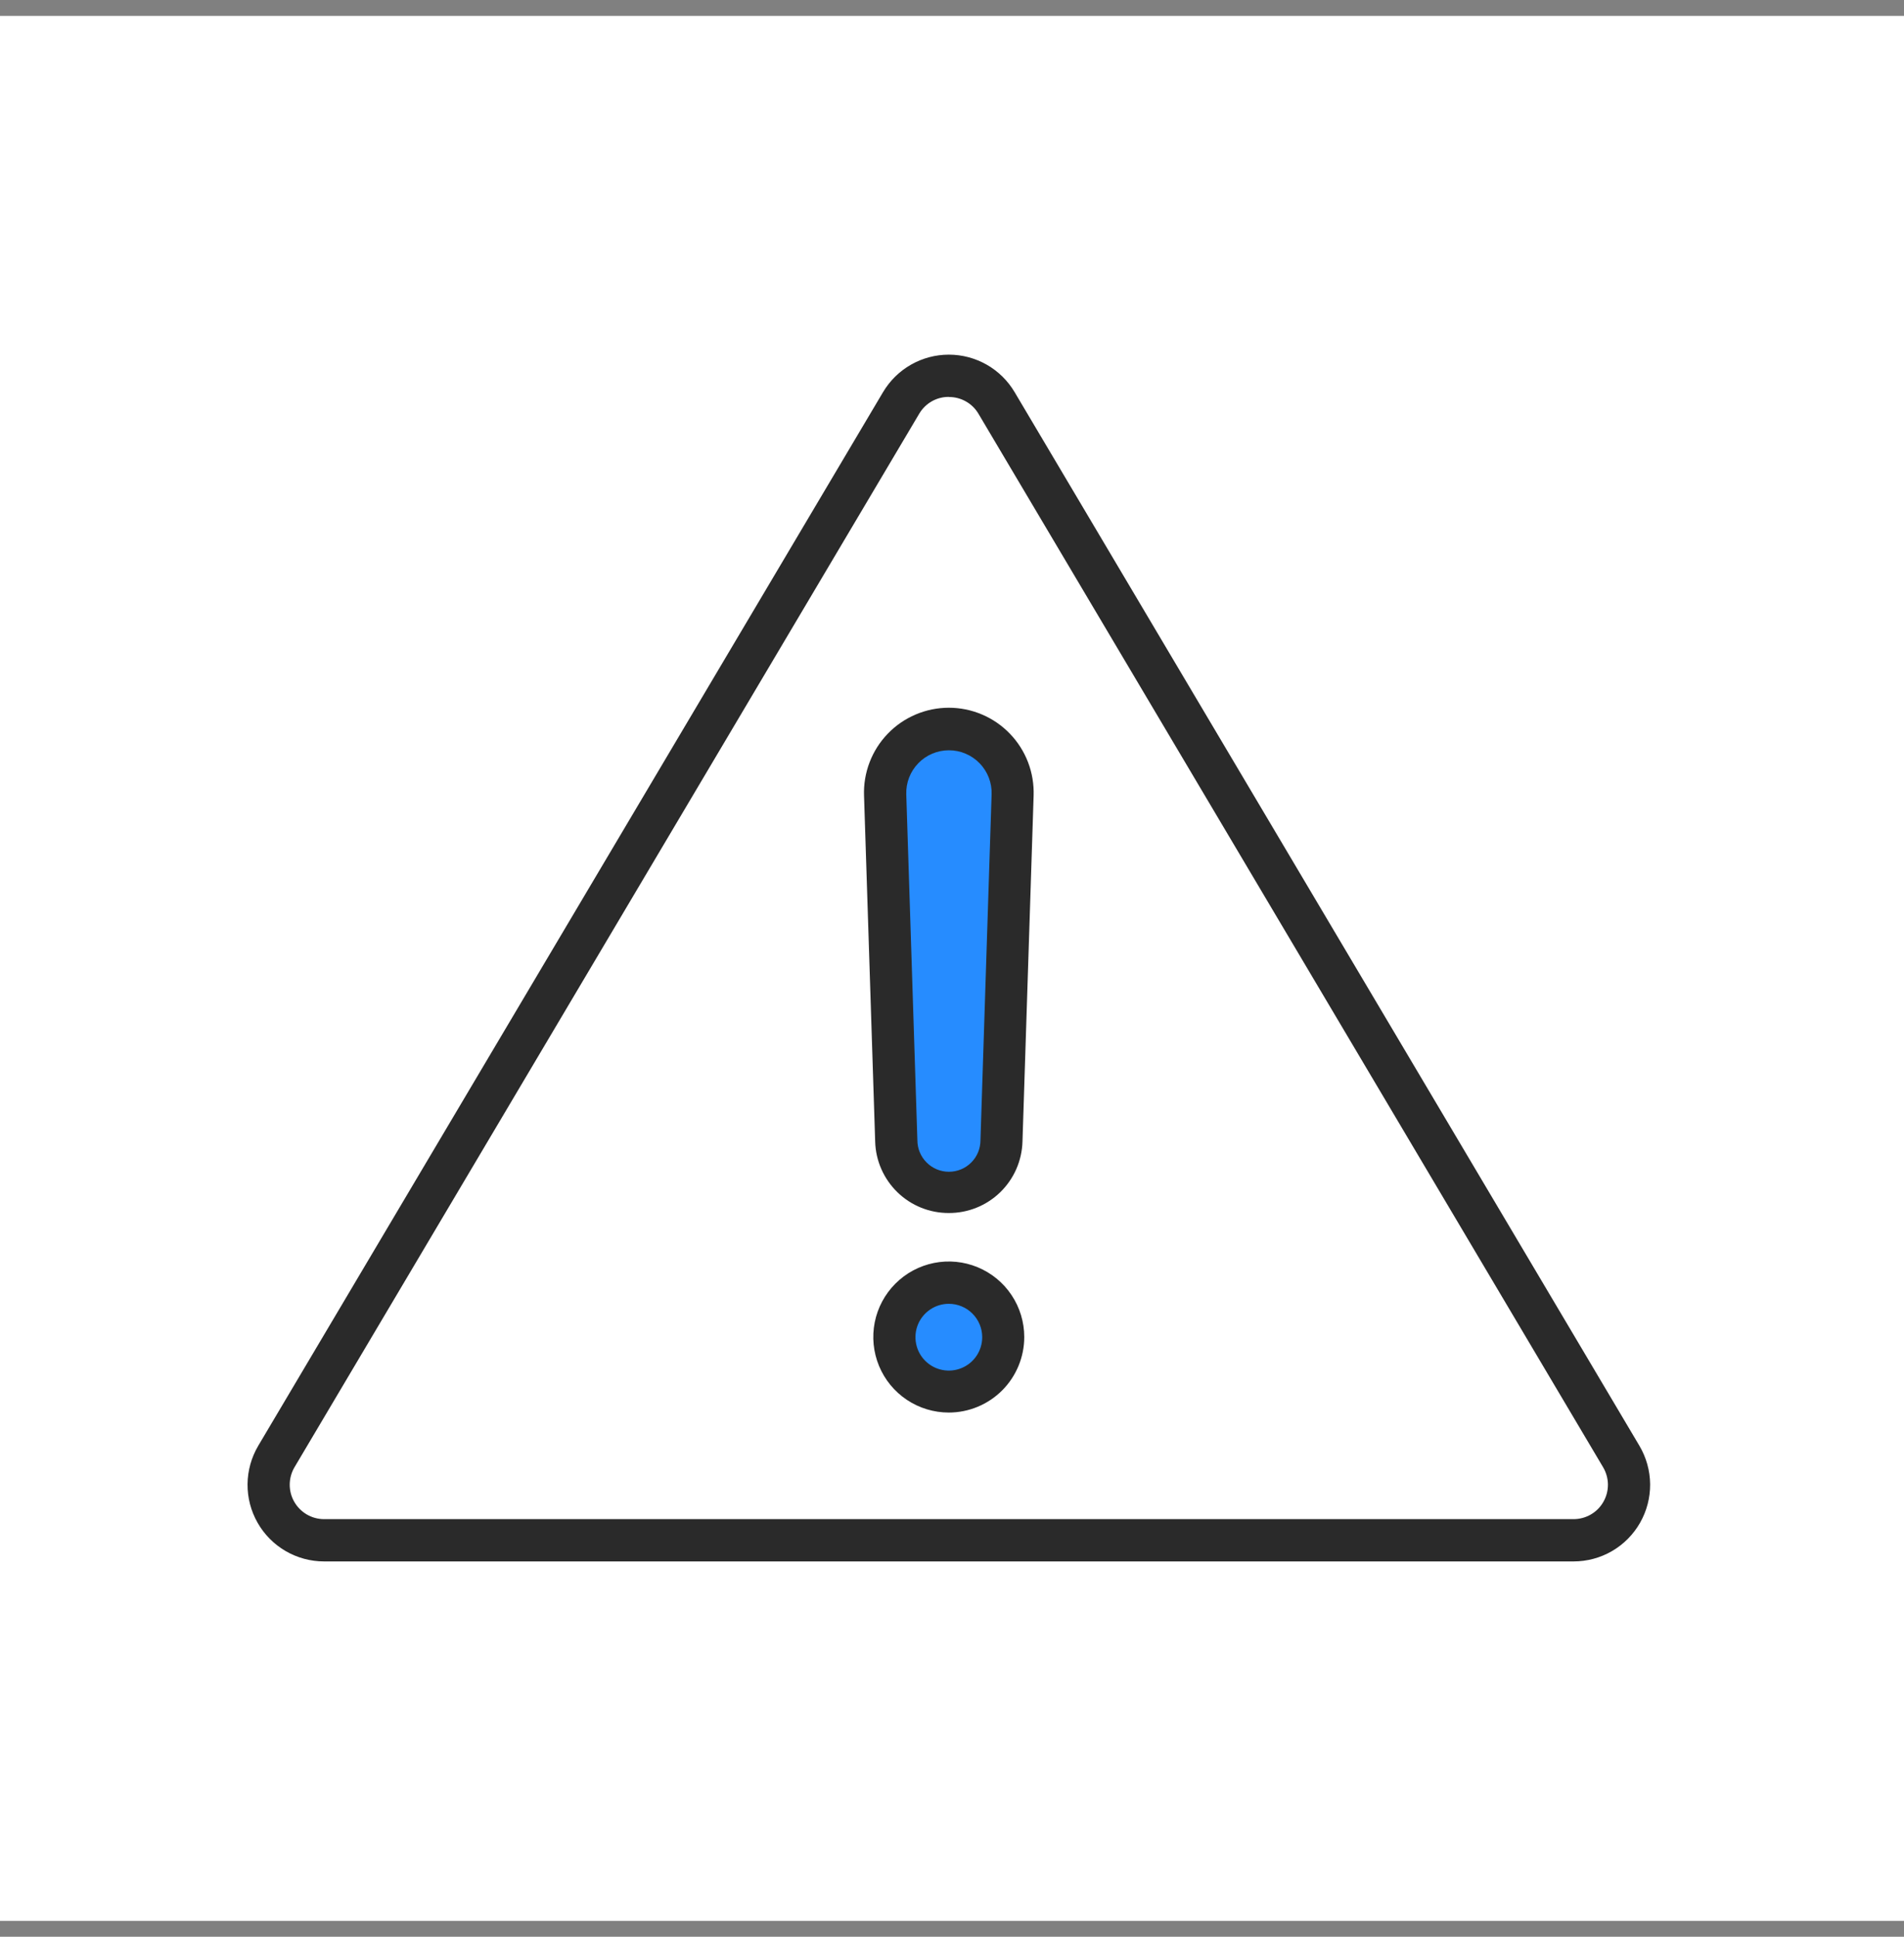
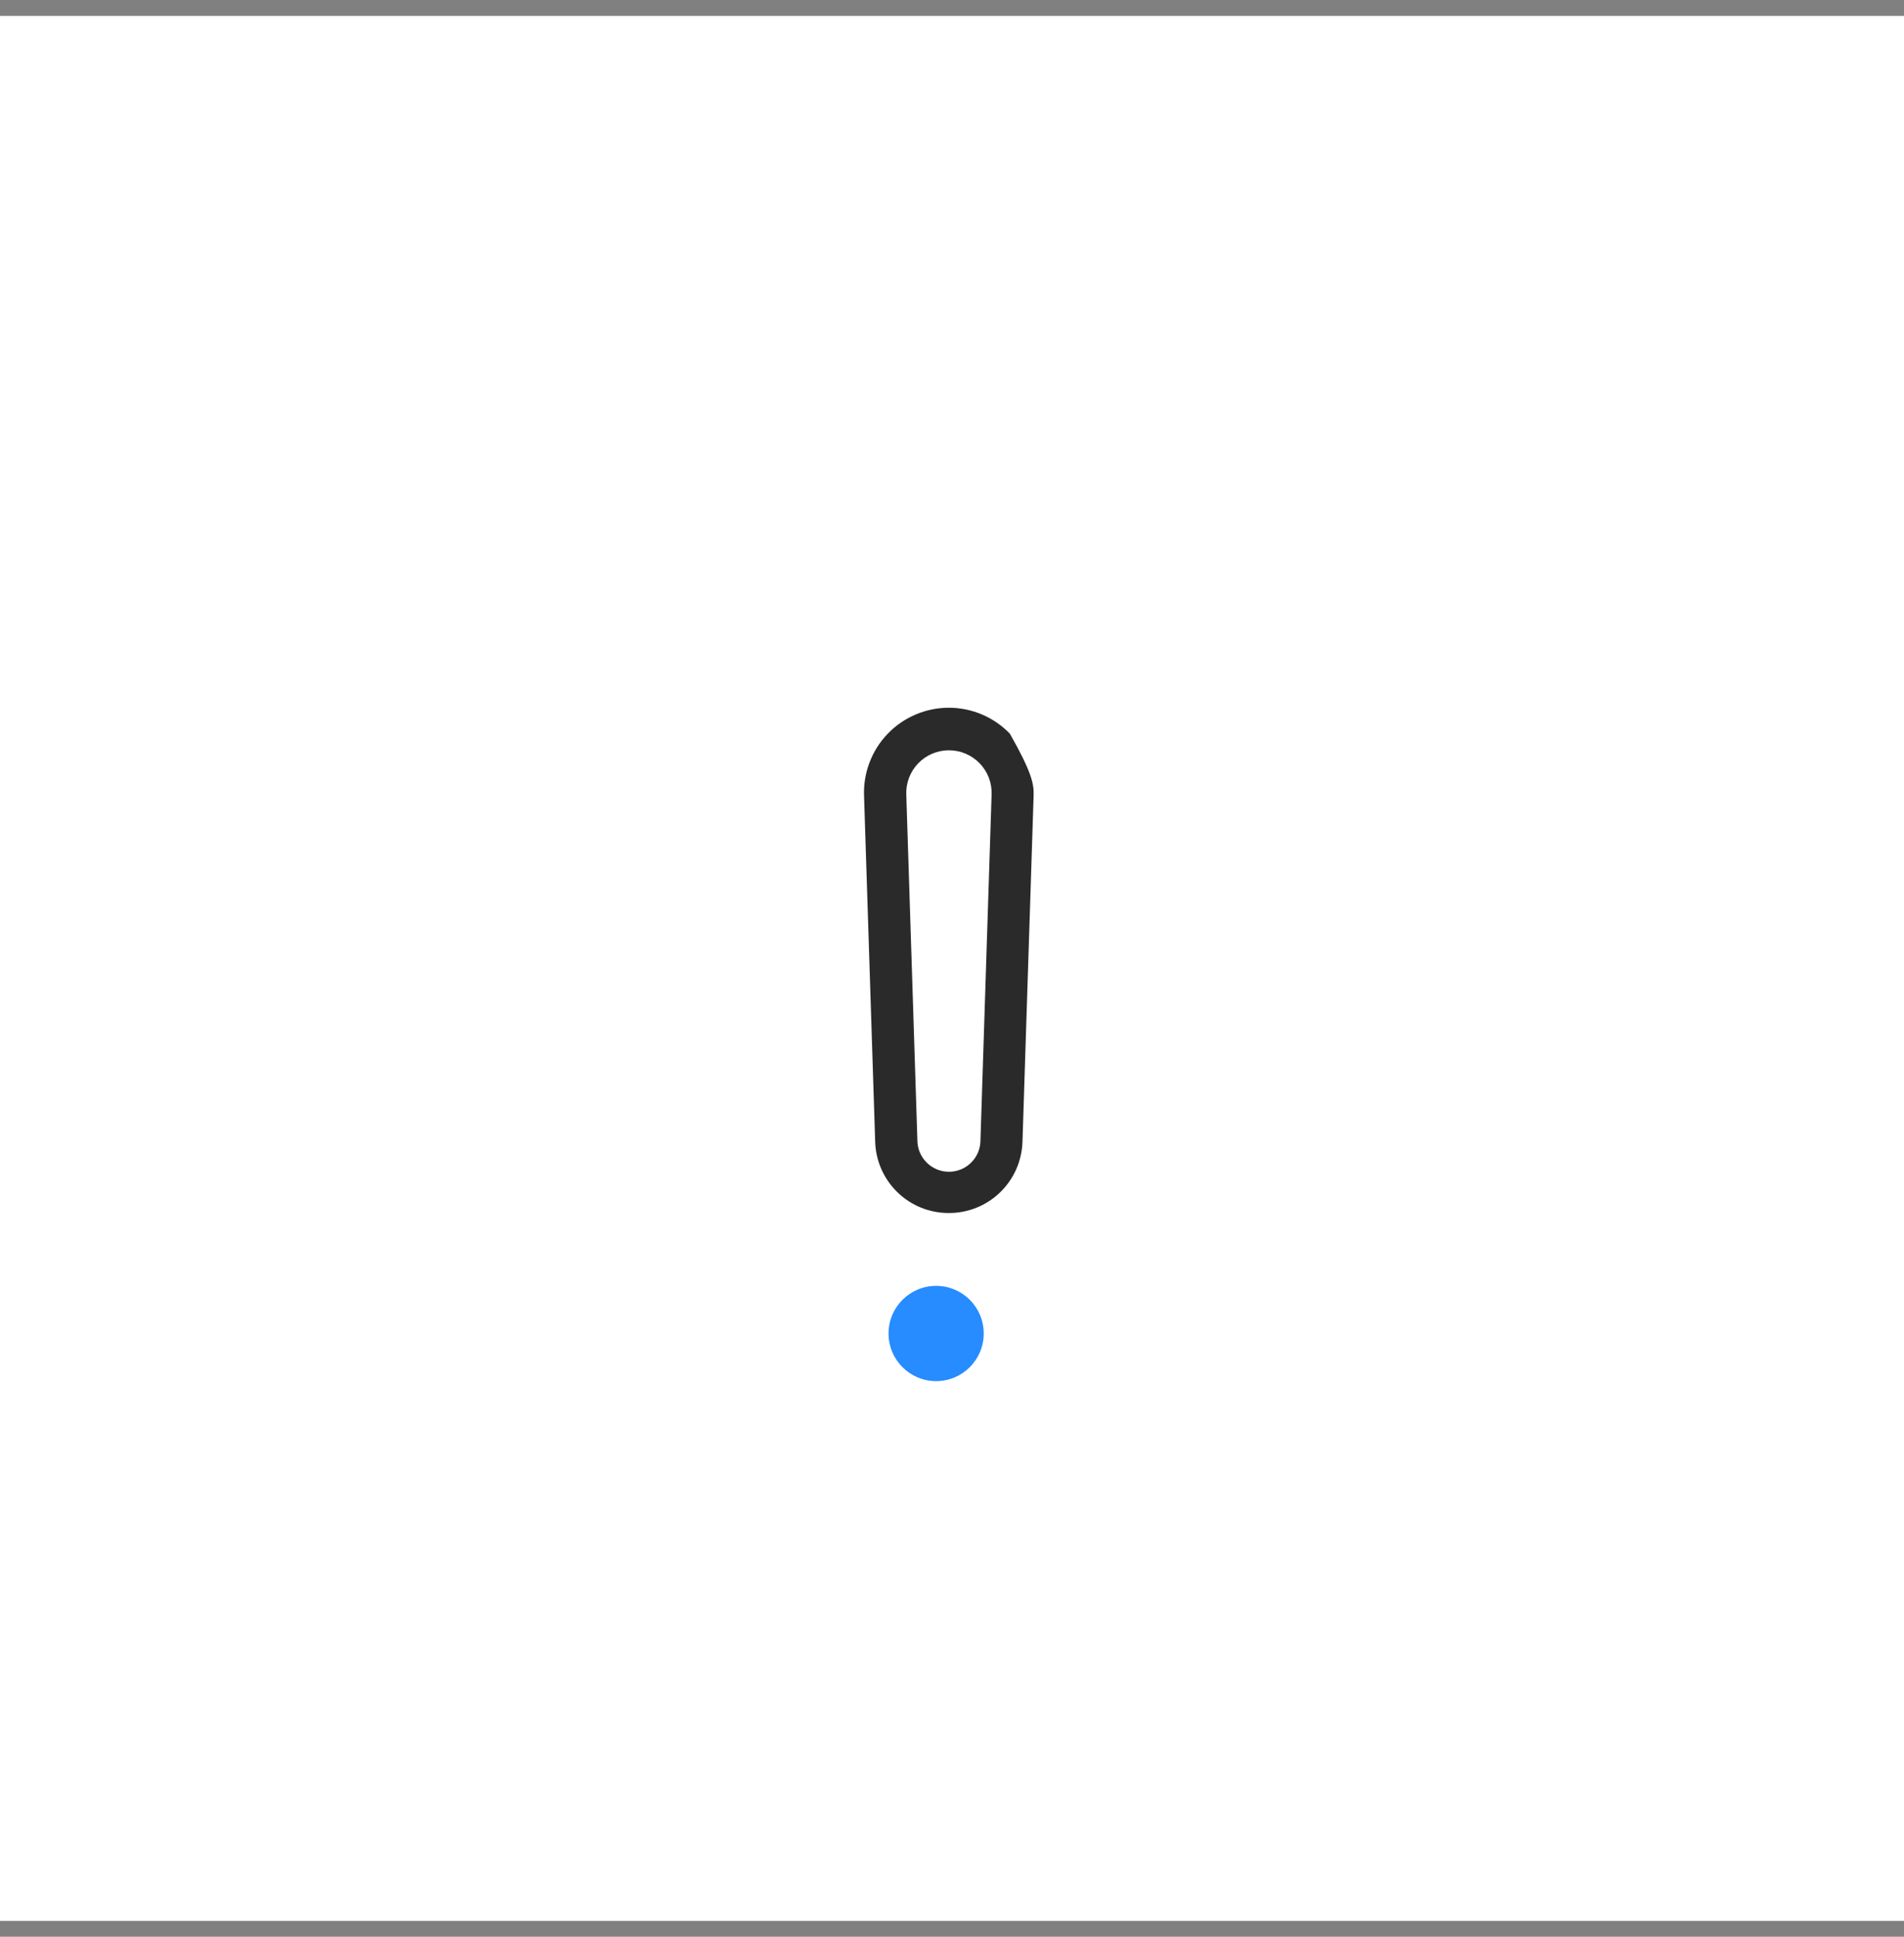
<svg xmlns="http://www.w3.org/2000/svg" width="60" height="61" viewBox="0 0 60 61" fill="none">
  <rect x="0" y="0" width="60" height="61" fill="#808080" stroke="none" />
  <g id="Frame 1171276849">
    <rect width="60" height="60" transform="translate(0 0.5)" fill="white" />
    <g id="Group 1000004939">
-       <path id="Vector 750" d="M30 23L28 24L28.5 36.5L30 37.5L31.5 36.5L32 24.5L30 23Z" fill="#268CFF" />
      <circle id="Ellipse 2372" cx="29.5" cy="42" r="1.5" fill="#268CFF" />
      <g id="Group 12852">
-         <path id="Vector" d="M49.587 49.179H10.212C9.786 49.179 9.368 49.066 9 48.852C8.632 48.638 8.327 48.33 8.117 47.96C7.906 47.59 7.797 47.171 7.801 46.745C7.805 46.32 7.921 45.903 8.138 45.536L27.826 12.352C28.04 11.992 28.343 11.693 28.707 11.486C29.07 11.279 29.482 11.17 29.9 11.17C30.319 11.17 30.73 11.279 31.094 11.486C31.457 11.693 31.761 11.992 31.974 12.352L51.662 45.536C51.879 45.903 51.996 46.32 52 46.746C52.003 47.172 51.894 47.591 51.683 47.961C51.472 48.331 51.167 48.639 50.799 48.853C50.431 49.067 50.012 49.179 49.587 49.179ZM29.9 12.501C29.713 12.499 29.528 12.547 29.365 12.639C29.201 12.732 29.065 12.865 28.969 13.027L9.281 46.211C9.184 46.376 9.132 46.563 9.13 46.754C9.128 46.945 9.177 47.133 9.272 47.299C9.366 47.465 9.503 47.603 9.668 47.7C9.833 47.796 10.021 47.847 10.212 47.847H49.587C49.778 47.847 49.966 47.797 50.131 47.701C50.297 47.605 50.434 47.467 50.528 47.3C50.623 47.134 50.672 46.946 50.67 46.754C50.668 46.563 50.615 46.376 50.517 46.211L30.831 13.027C30.735 12.866 30.599 12.733 30.435 12.642C30.272 12.55 30.087 12.503 29.9 12.504V12.501Z" fill="#2A2A2A" />
-         <path id="Vector_2" d="M29.902 38.205C29.297 38.208 28.716 37.974 28.282 37.553C27.848 37.132 27.595 36.559 27.579 35.954L27.228 25.061C27.215 24.702 27.275 24.344 27.403 24.009C27.532 23.673 27.726 23.367 27.976 23.109C28.225 22.85 28.524 22.644 28.855 22.504C29.185 22.363 29.541 22.291 29.9 22.291C30.259 22.291 30.615 22.363 30.945 22.504C31.276 22.644 31.575 22.85 31.824 23.109C32.074 23.367 32.268 23.673 32.397 24.009C32.525 24.344 32.584 24.702 32.572 25.061L32.221 35.954C32.204 36.558 31.953 37.131 31.519 37.552C31.086 37.972 30.506 38.207 29.902 38.205ZM29.902 23.631C29.721 23.631 29.543 23.667 29.377 23.738C29.211 23.808 29.061 23.911 28.936 24.041C28.811 24.17 28.713 24.323 28.648 24.491C28.583 24.66 28.553 24.839 28.559 25.019L28.909 35.912C28.909 36.176 29.014 36.429 29.201 36.615C29.387 36.802 29.64 36.906 29.903 36.906C30.167 36.906 30.42 36.802 30.606 36.615C30.793 36.429 30.897 36.176 30.897 35.912L31.248 25.019C31.254 24.839 31.224 24.66 31.159 24.491C31.094 24.323 30.996 24.17 30.871 24.041C30.745 23.911 30.595 23.808 30.429 23.738C30.264 23.667 30.085 23.631 29.905 23.631H29.902Z" fill="#2A2A2A" />
-         <path id="Vector_3" d="M29.9 44.49C29.43 44.49 28.969 44.351 28.578 44.09C28.187 43.829 27.881 43.458 27.701 43.023C27.521 42.588 27.474 42.11 27.565 41.648C27.657 41.187 27.883 40.763 28.216 40.43C28.548 40.097 28.972 39.87 29.434 39.778C29.895 39.686 30.373 39.733 30.808 39.913C31.243 40.093 31.615 40.398 31.876 40.789C32.138 41.181 32.277 41.641 32.277 42.111C32.277 42.742 32.026 43.346 31.581 43.792C31.135 44.238 30.531 44.489 29.9 44.49ZM29.9 41.065C29.692 41.065 29.489 41.126 29.316 41.242C29.143 41.358 29.008 41.522 28.928 41.714C28.849 41.906 28.828 42.118 28.869 42.322C28.909 42.526 29.009 42.713 29.156 42.86C29.303 43.007 29.491 43.108 29.695 43.148C29.899 43.189 30.11 43.168 30.303 43.088C30.495 43.009 30.659 42.874 30.775 42.701C30.89 42.528 30.952 42.325 30.952 42.117C30.952 41.838 30.841 41.57 30.644 41.373C30.447 41.175 30.179 41.065 29.9 41.065Z" fill="#2A2A2A" />
+         <path id="Vector_2" d="M29.902 38.205C29.297 38.208 28.716 37.974 28.282 37.553C27.848 37.132 27.595 36.559 27.579 35.954L27.228 25.061C27.215 24.702 27.275 24.344 27.403 24.009C27.532 23.673 27.726 23.367 27.976 23.109C28.225 22.85 28.524 22.644 28.855 22.504C29.185 22.363 29.541 22.291 29.9 22.291C30.259 22.291 30.615 22.363 30.945 22.504C31.276 22.644 31.575 22.85 31.824 23.109C32.525 24.344 32.584 24.702 32.572 25.061L32.221 35.954C32.204 36.558 31.953 37.131 31.519 37.552C31.086 37.972 30.506 38.207 29.902 38.205ZM29.902 23.631C29.721 23.631 29.543 23.667 29.377 23.738C29.211 23.808 29.061 23.911 28.936 24.041C28.811 24.17 28.713 24.323 28.648 24.491C28.583 24.66 28.553 24.839 28.559 25.019L28.909 35.912C28.909 36.176 29.014 36.429 29.201 36.615C29.387 36.802 29.64 36.906 29.903 36.906C30.167 36.906 30.42 36.802 30.606 36.615C30.793 36.429 30.897 36.176 30.897 35.912L31.248 25.019C31.254 24.839 31.224 24.66 31.159 24.491C31.094 24.323 30.996 24.17 30.871 24.041C30.745 23.911 30.595 23.808 30.429 23.738C30.264 23.667 30.085 23.631 29.905 23.631H29.902Z" fill="#2A2A2A" />
      </g>
    </g>
  </g>
</svg>